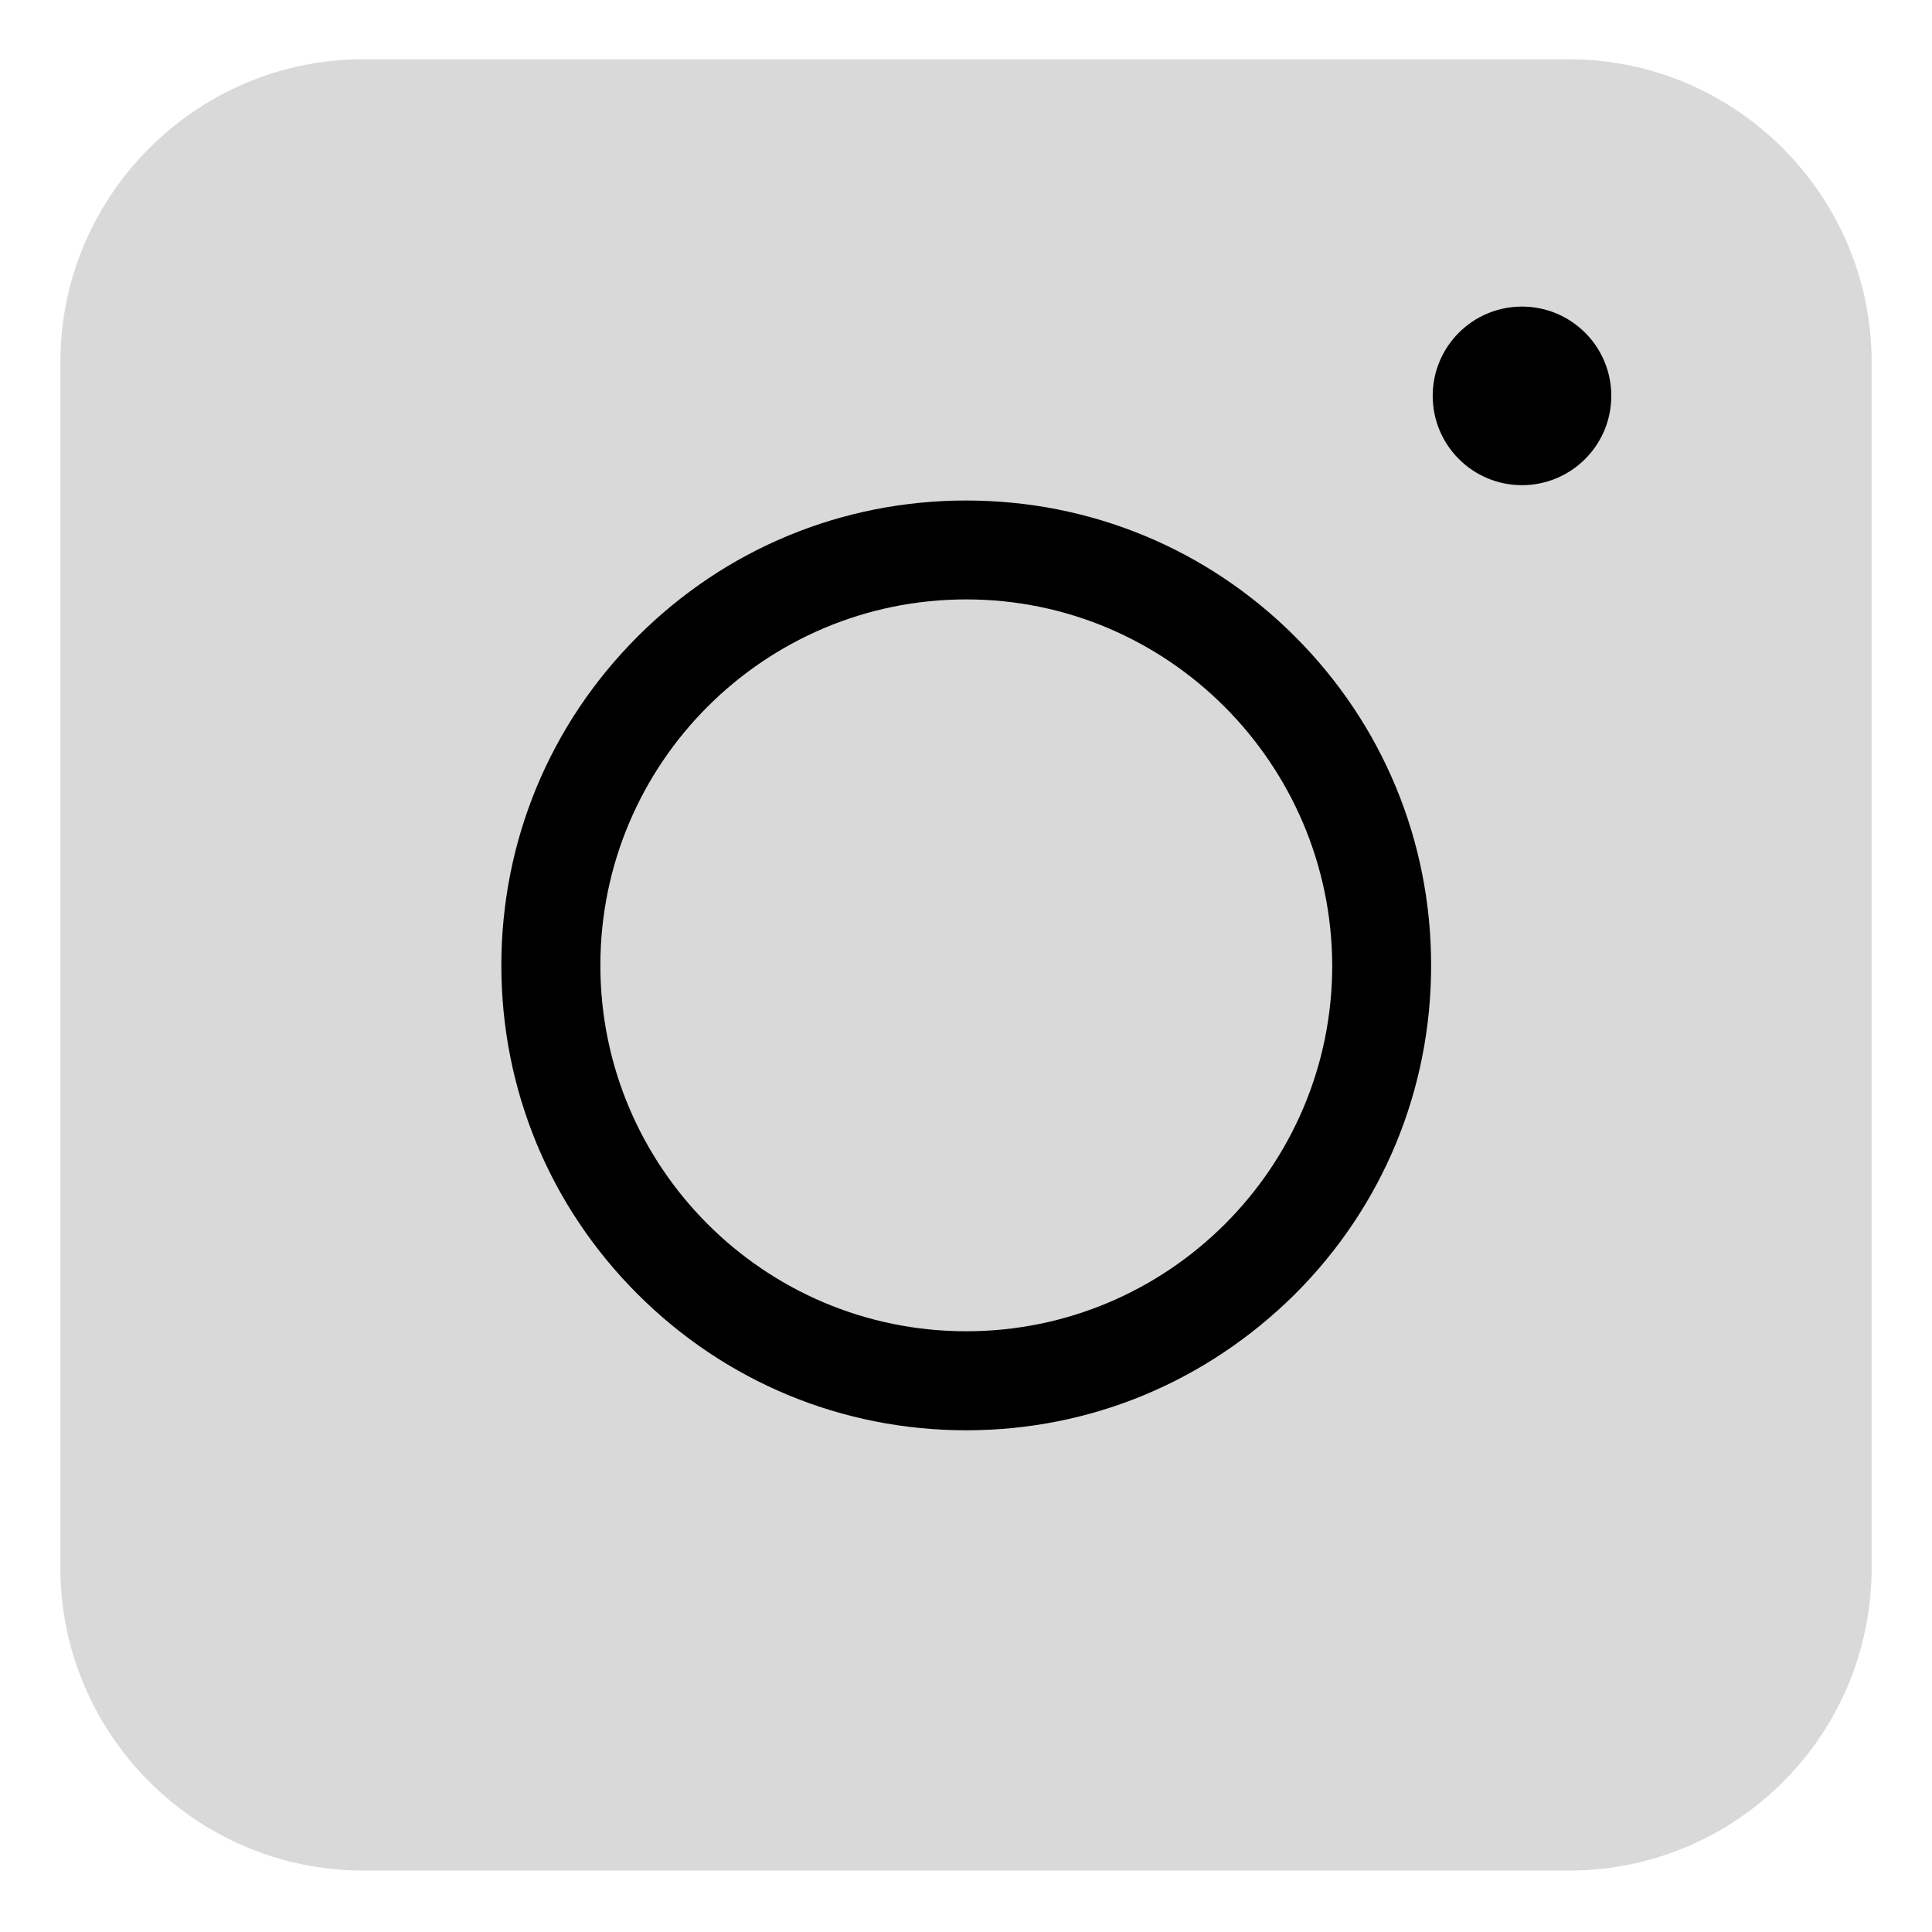
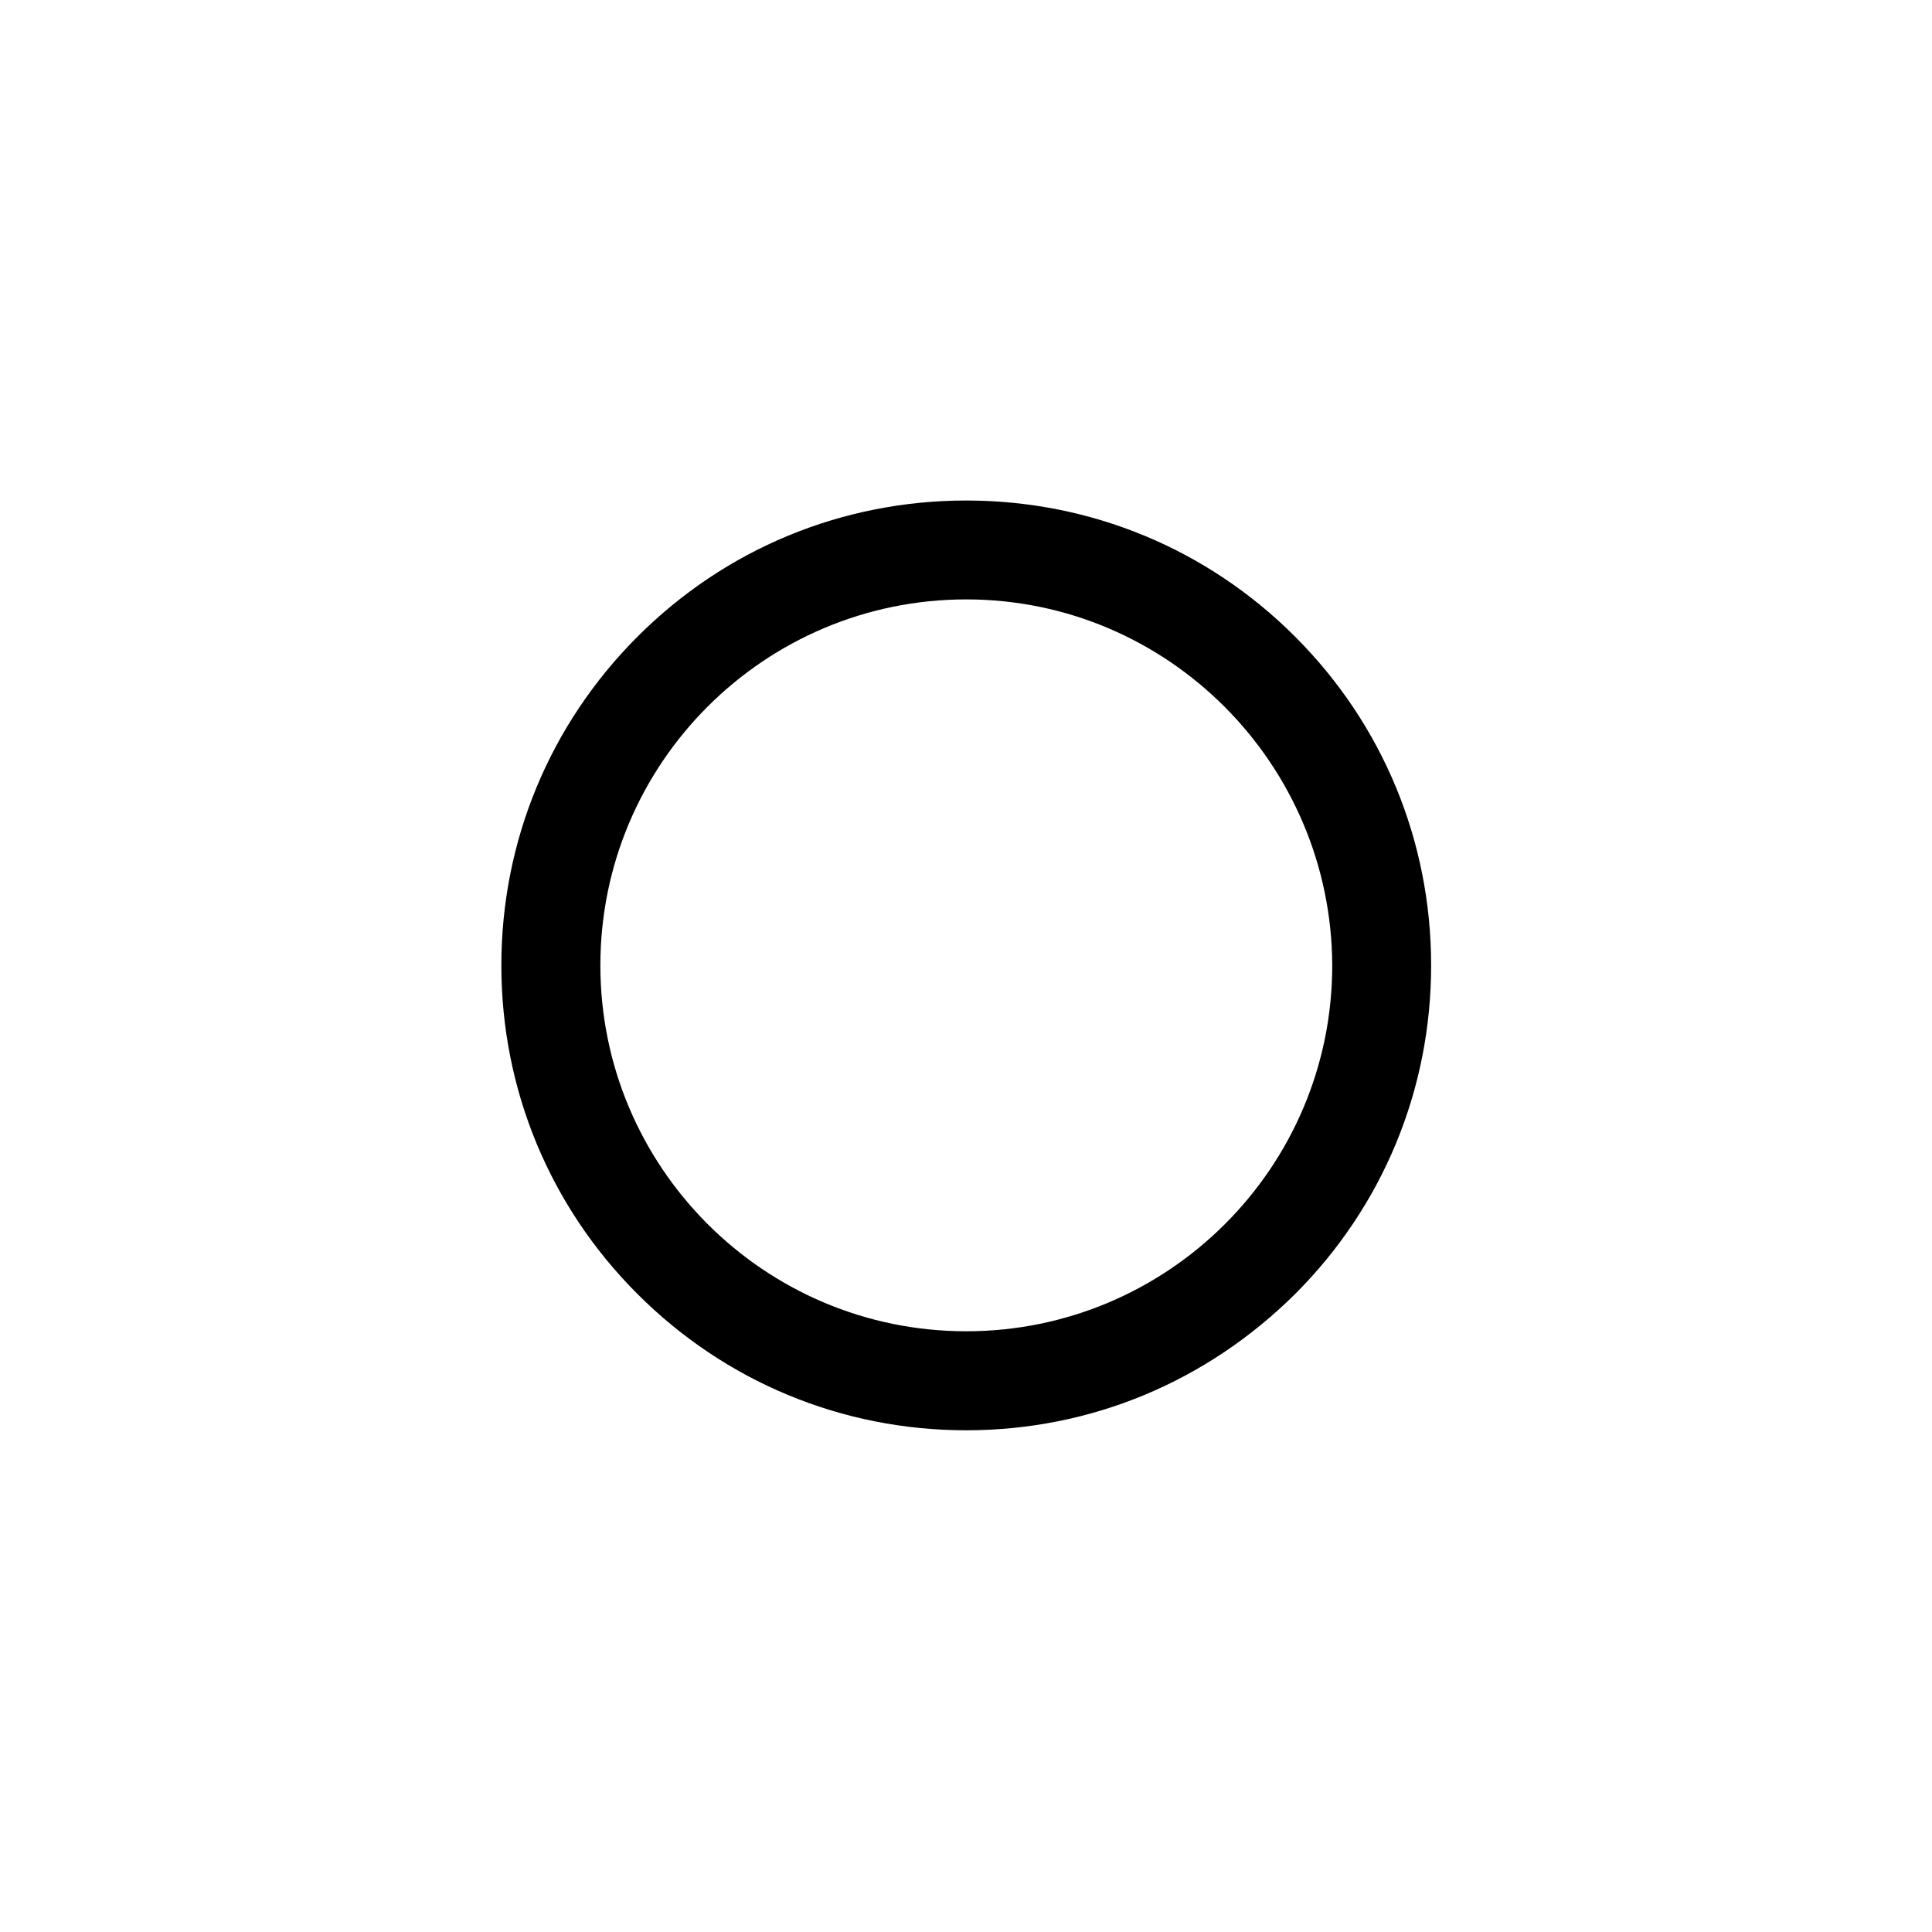
<svg xmlns="http://www.w3.org/2000/svg" width="16" height="16" viewBox="0 0 16 16" fill="none">
-   <path d="M12.993 15.491H3.007C1.627 15.491 0.5 14.364 0.5 12.984V2.998C0.5 1.619 1.627 0.491 3.007 0.491H12.993C14.373 0.491 15.5 1.619 15.5 2.998V12.984C15.5 14.37 14.379 15.491 12.993 15.491Z" fill="#D9D9D9" />
  <path d="M8.002 11.845C6.974 11.845 6.007 11.444 5.28 10.717C4.553 9.991 4.152 9.023 4.152 7.995C4.152 6.966 4.553 5.999 5.28 5.272C6.007 4.545 6.974 4.145 8.002 4.145C9.031 4.145 9.998 4.545 10.725 5.272C11.452 5.999 11.852 6.966 11.852 7.995C11.852 9.023 11.452 9.991 10.725 10.717C9.992 11.444 9.031 11.845 8.002 11.845ZM8.002 4.964C6.333 4.964 4.972 6.319 4.972 7.995C4.972 9.664 6.327 11.025 8.002 11.025C9.672 11.025 11.033 9.67 11.033 7.995C11.027 6.325 9.672 4.964 8.002 4.964Z" fill="black" />
-   <path d="M12.604 4.018C13.013 4.018 13.344 3.687 13.344 3.278C13.344 2.87 13.013 2.539 12.604 2.539C12.196 2.539 11.865 2.87 11.865 3.278C11.865 3.687 12.196 4.018 12.604 4.018Z" fill="black" />
</svg>